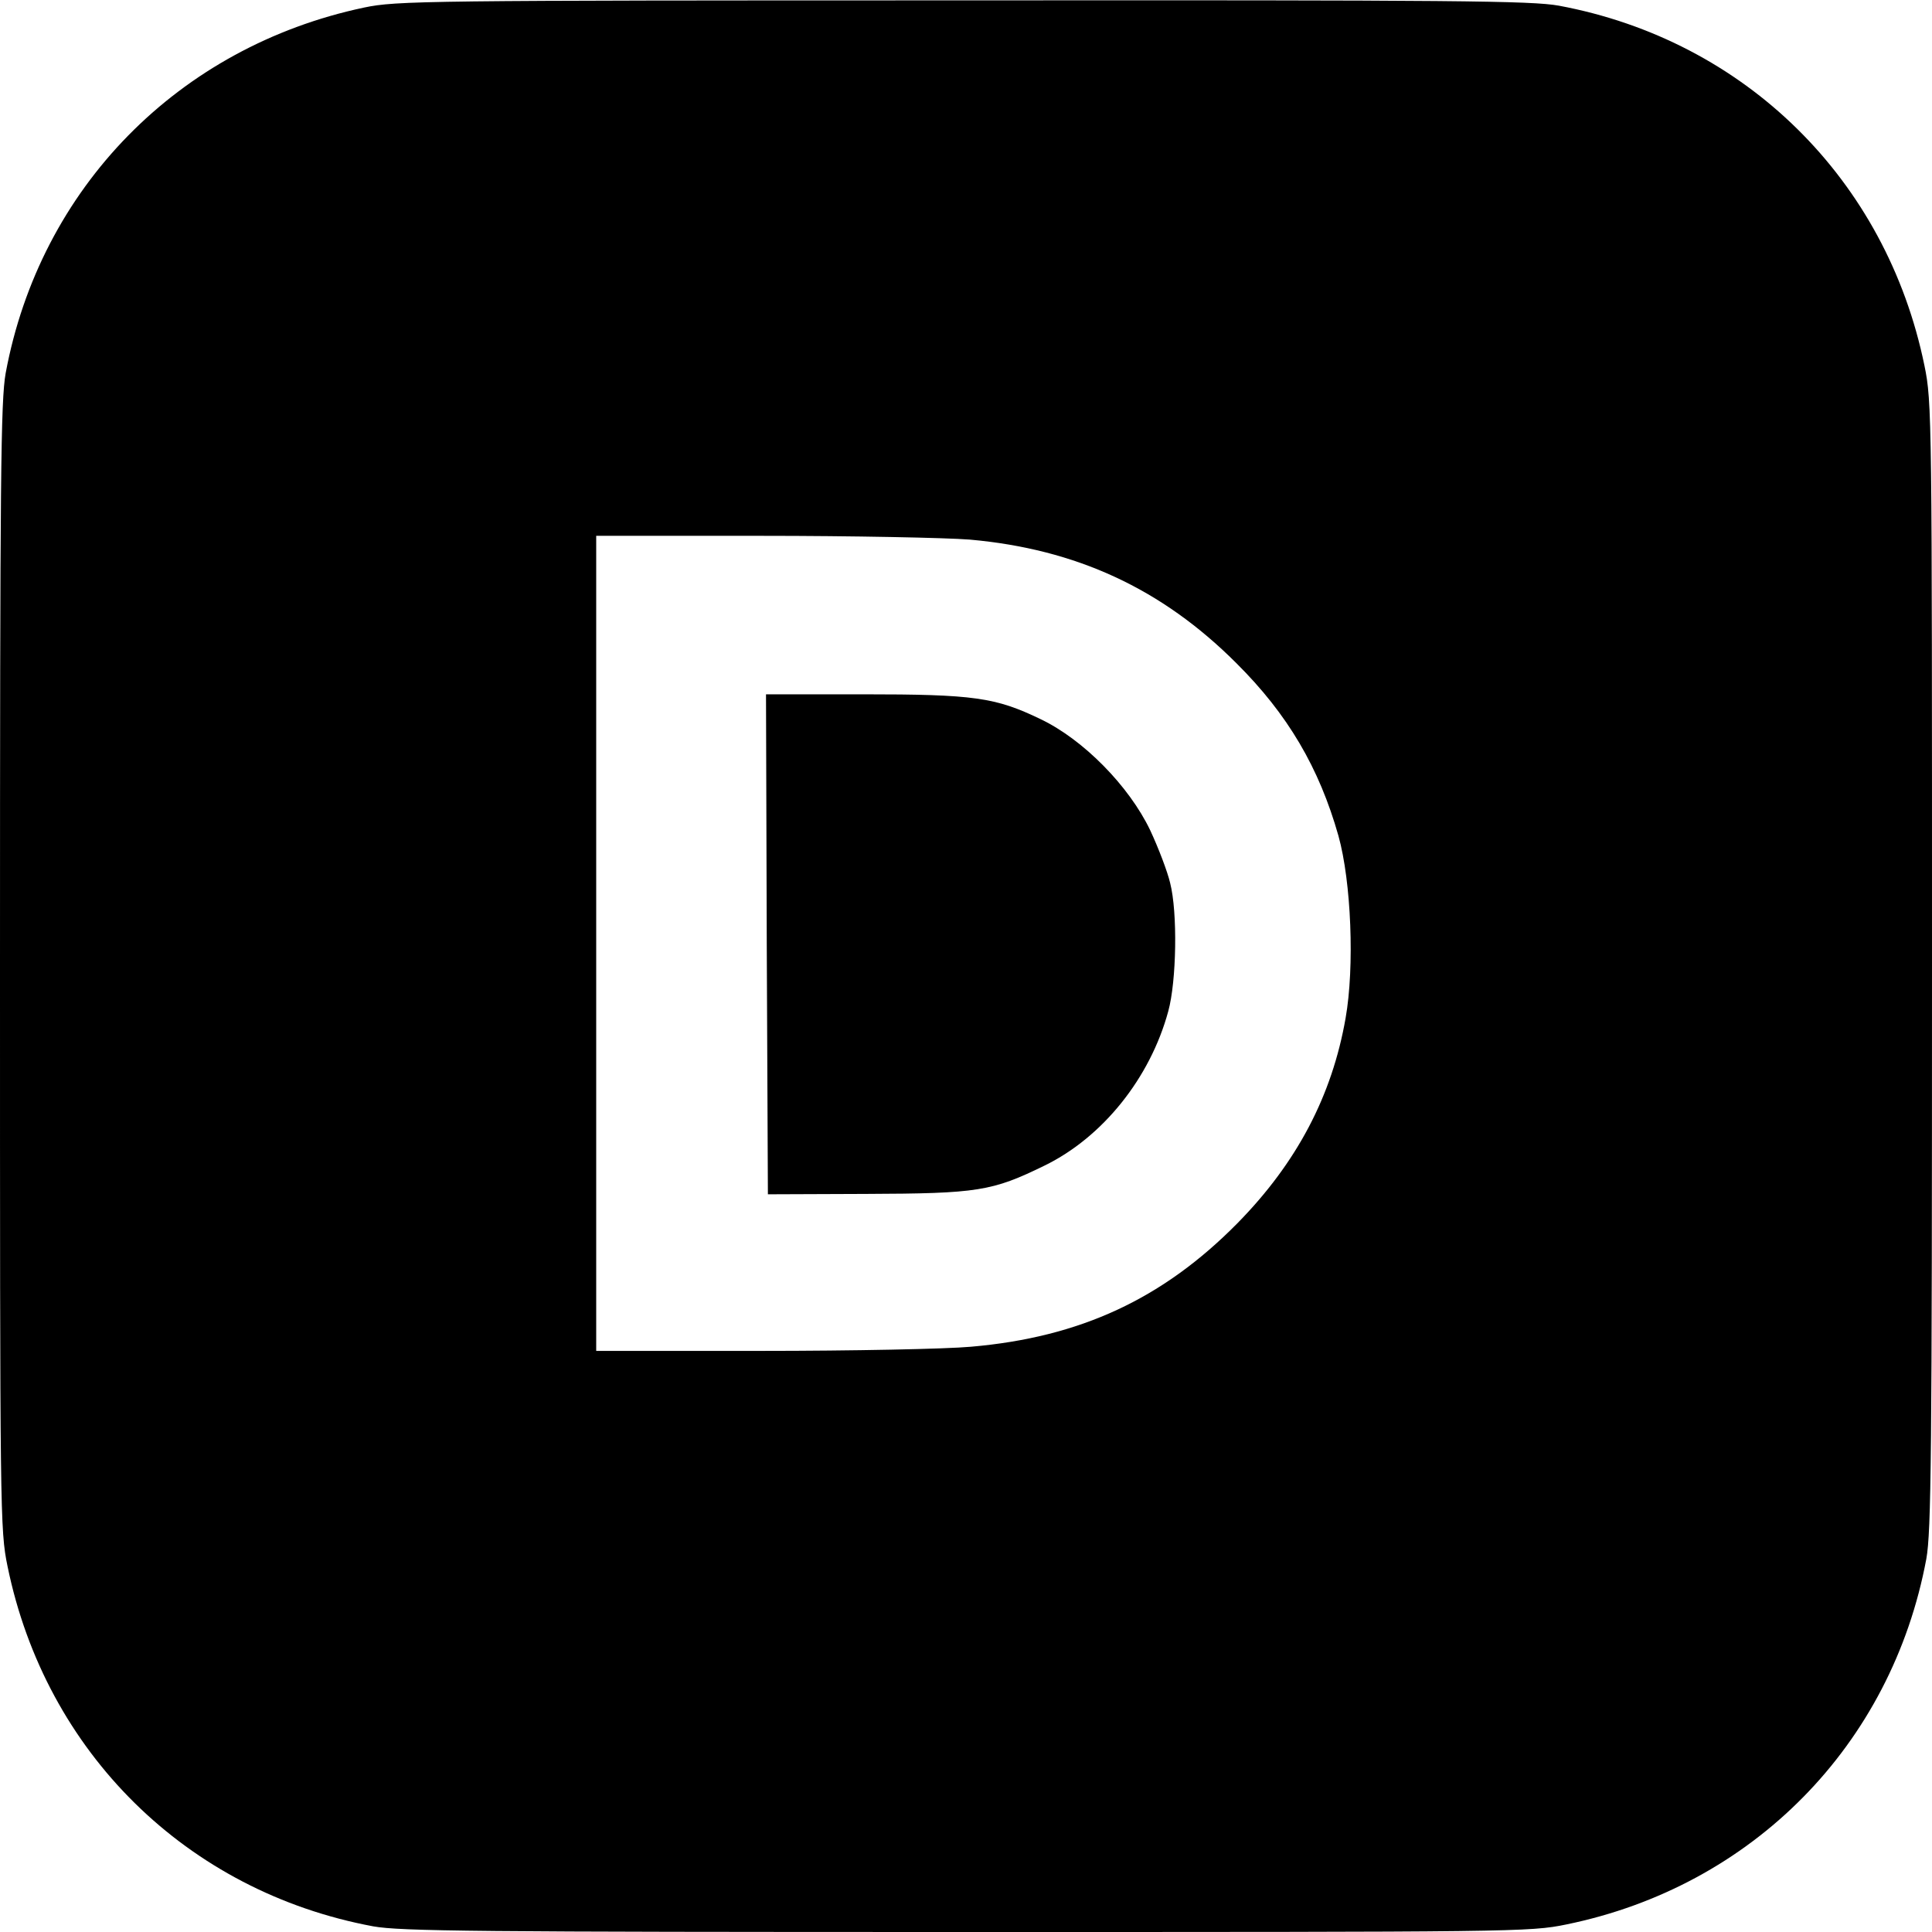
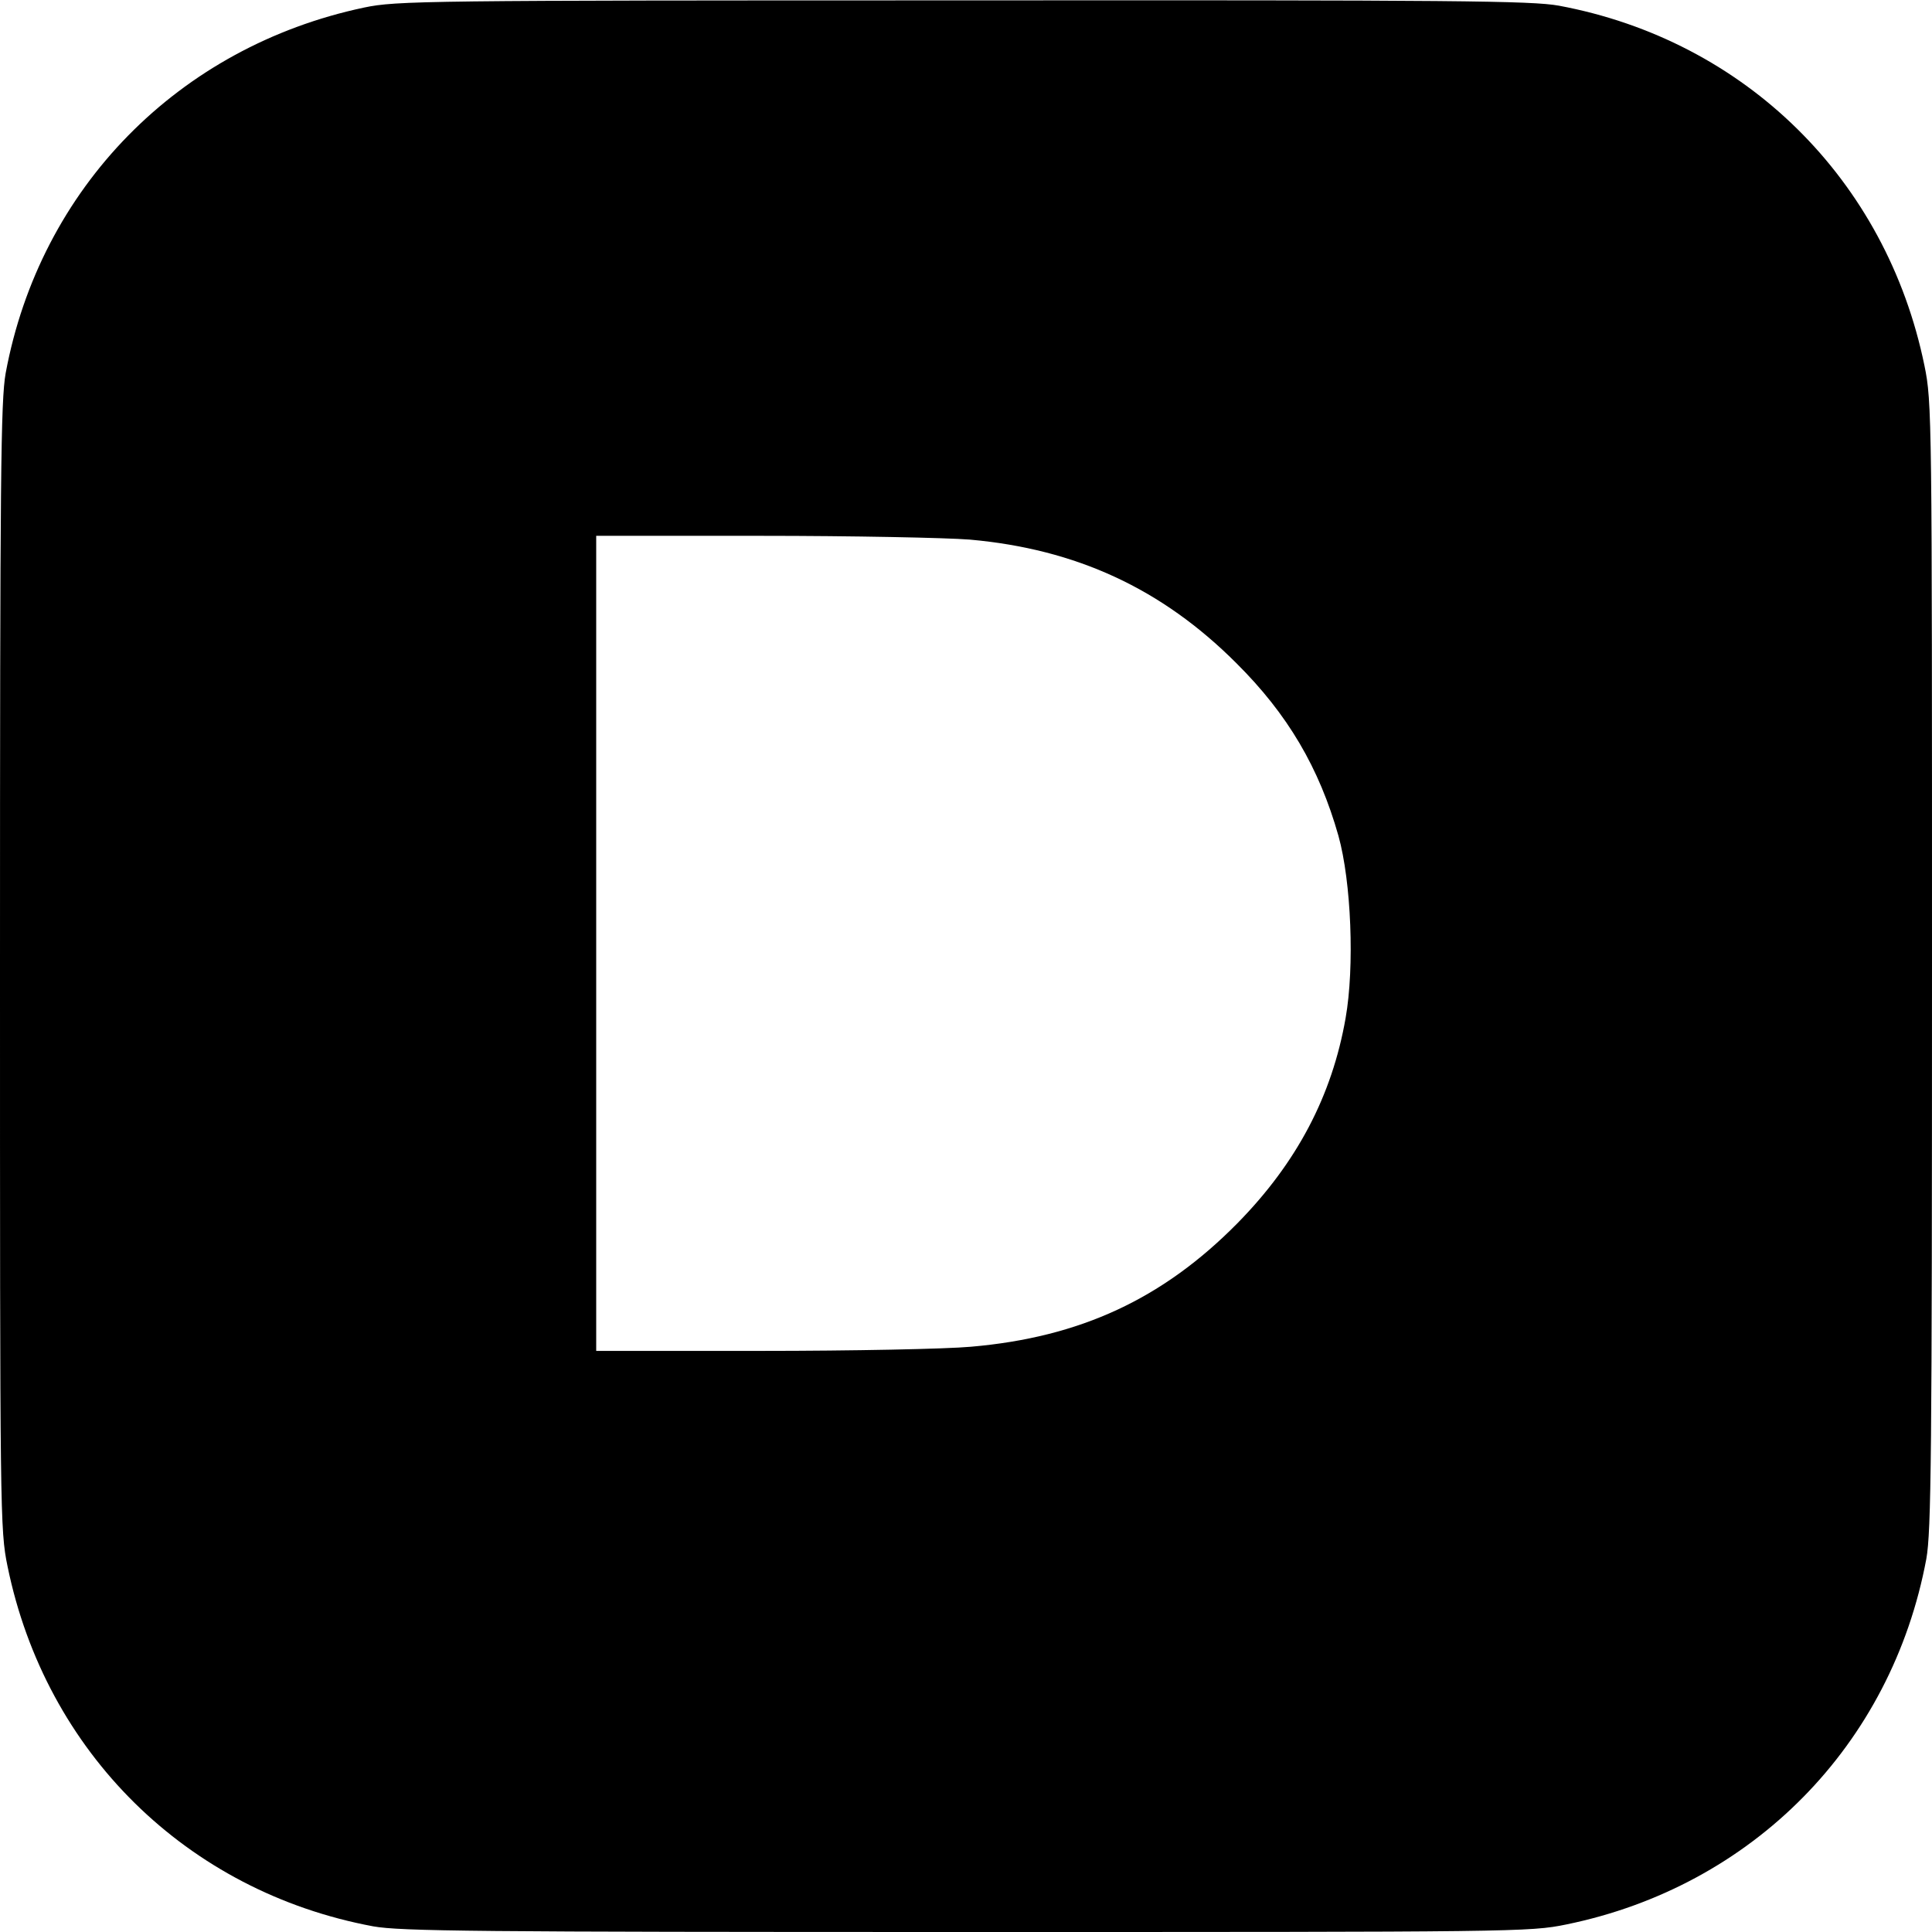
<svg xmlns="http://www.w3.org/2000/svg" version="1.0" width="682.667" height="682.667" viewBox="0 0 512 512">
  <path d="M96.5 2c-49.2 10.4-85.9 47.8-95 96.9C.2 106.2 0 126.1 0 256.2c0 145.4 0 149.2 2 158.9 10.1 49.3 47.5 86.2 96.9 95.4 7.3 1.3 27.2 1.5 157.3 1.5 145.4 0 149.2 0 158.9-2 49.3-10.1 86.2-47.5 95.4-96.9 1.3-7.3 1.5-27.2 1.5-157.3 0-145.4 0-149.2-2-158.9-10.1-49.3-47.5-86.2-96.9-95.4C405.8.2 386 0 255.1.1 112.3.1 105.1.2 96.5 2zM257 143c28.2 2.5 50.9 13 70.6 32.7 13.7 13.6 22 27.8 27.1 45.8 3.4 12.2 4.3 34.7 1.9 48.3-3.6 20.6-12.9 38.3-28.6 54.3-19.8 20.1-41.7 30.3-70.7 32.8-6.5.6-31.5 1.1-55.5 1.1H158V142h43.8c24 0 48.9.5 55.2 1z" />
-   <path d="M203.2 250.2l.3 66.3 26-.1c29.6-.1 33.4-.7 47.3-7.5 15.4-7.5 28-23.2 32.8-40.9 2.2-8 2.5-26.2.5-34-.7-3-3.1-9.3-5.3-14-5.6-11.7-17.7-24-29-29.4-12-5.8-17.7-6.6-47.1-6.6H203l.2 66.2z" />
</svg>